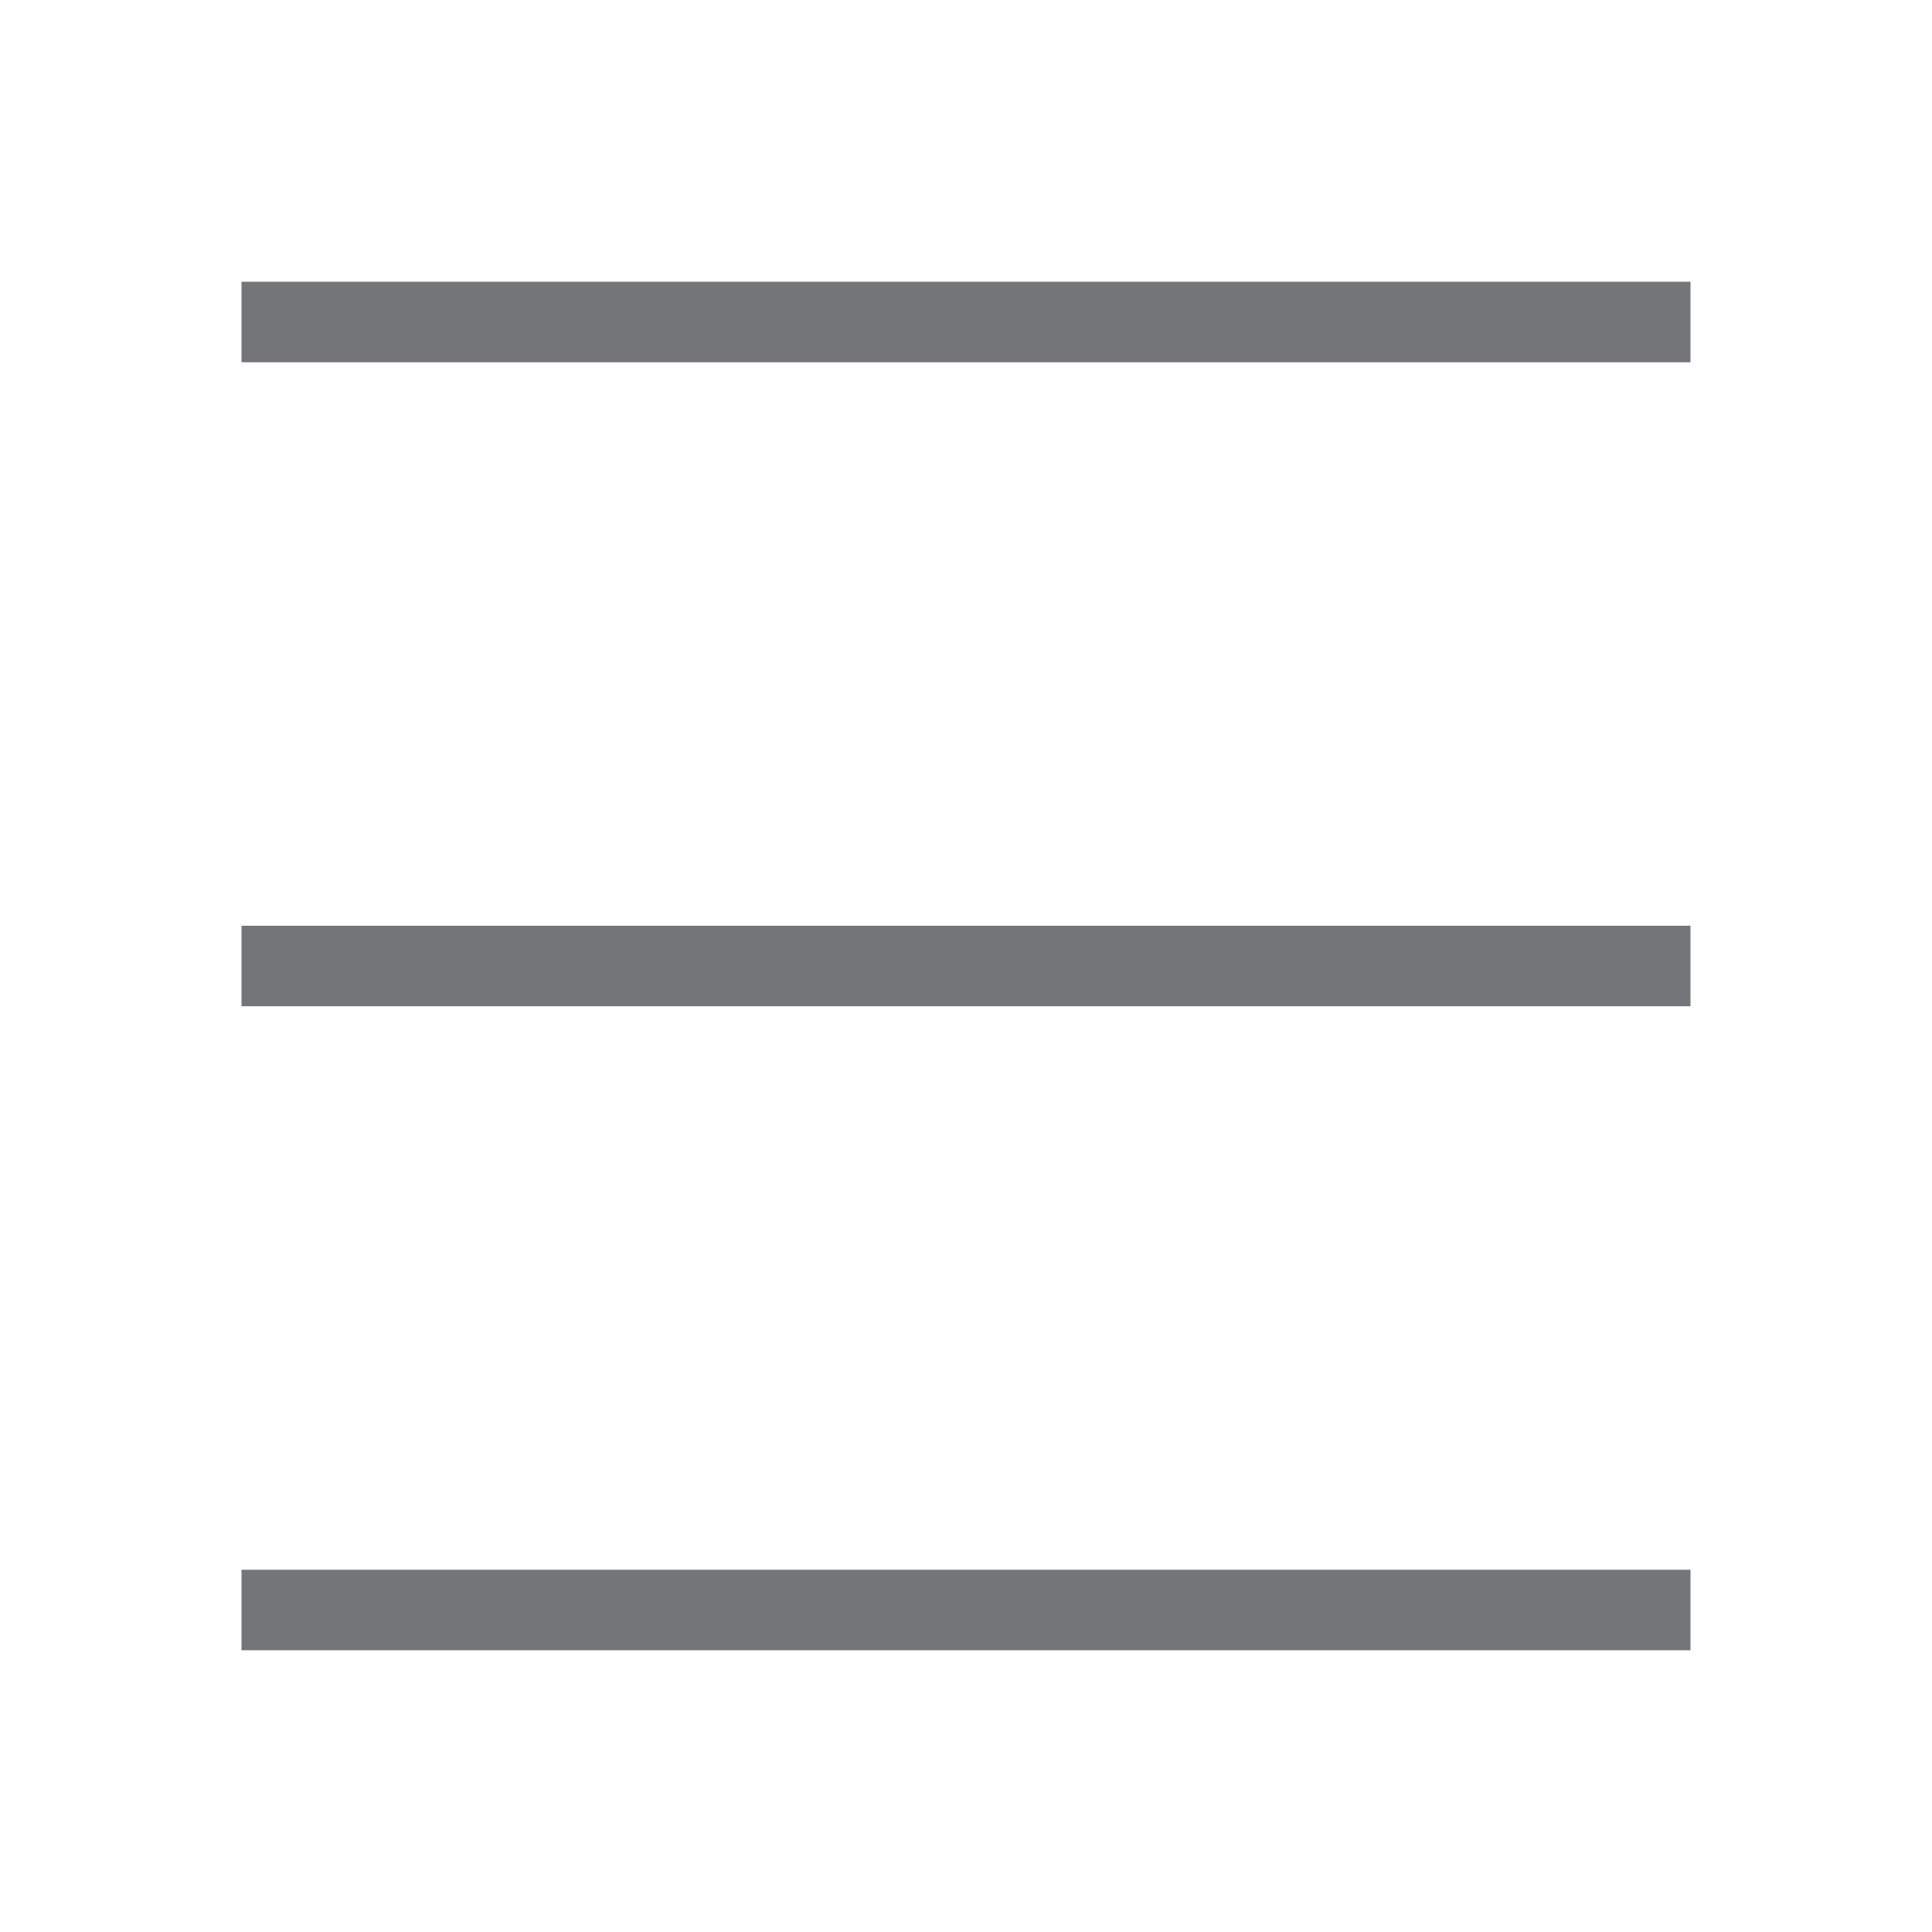
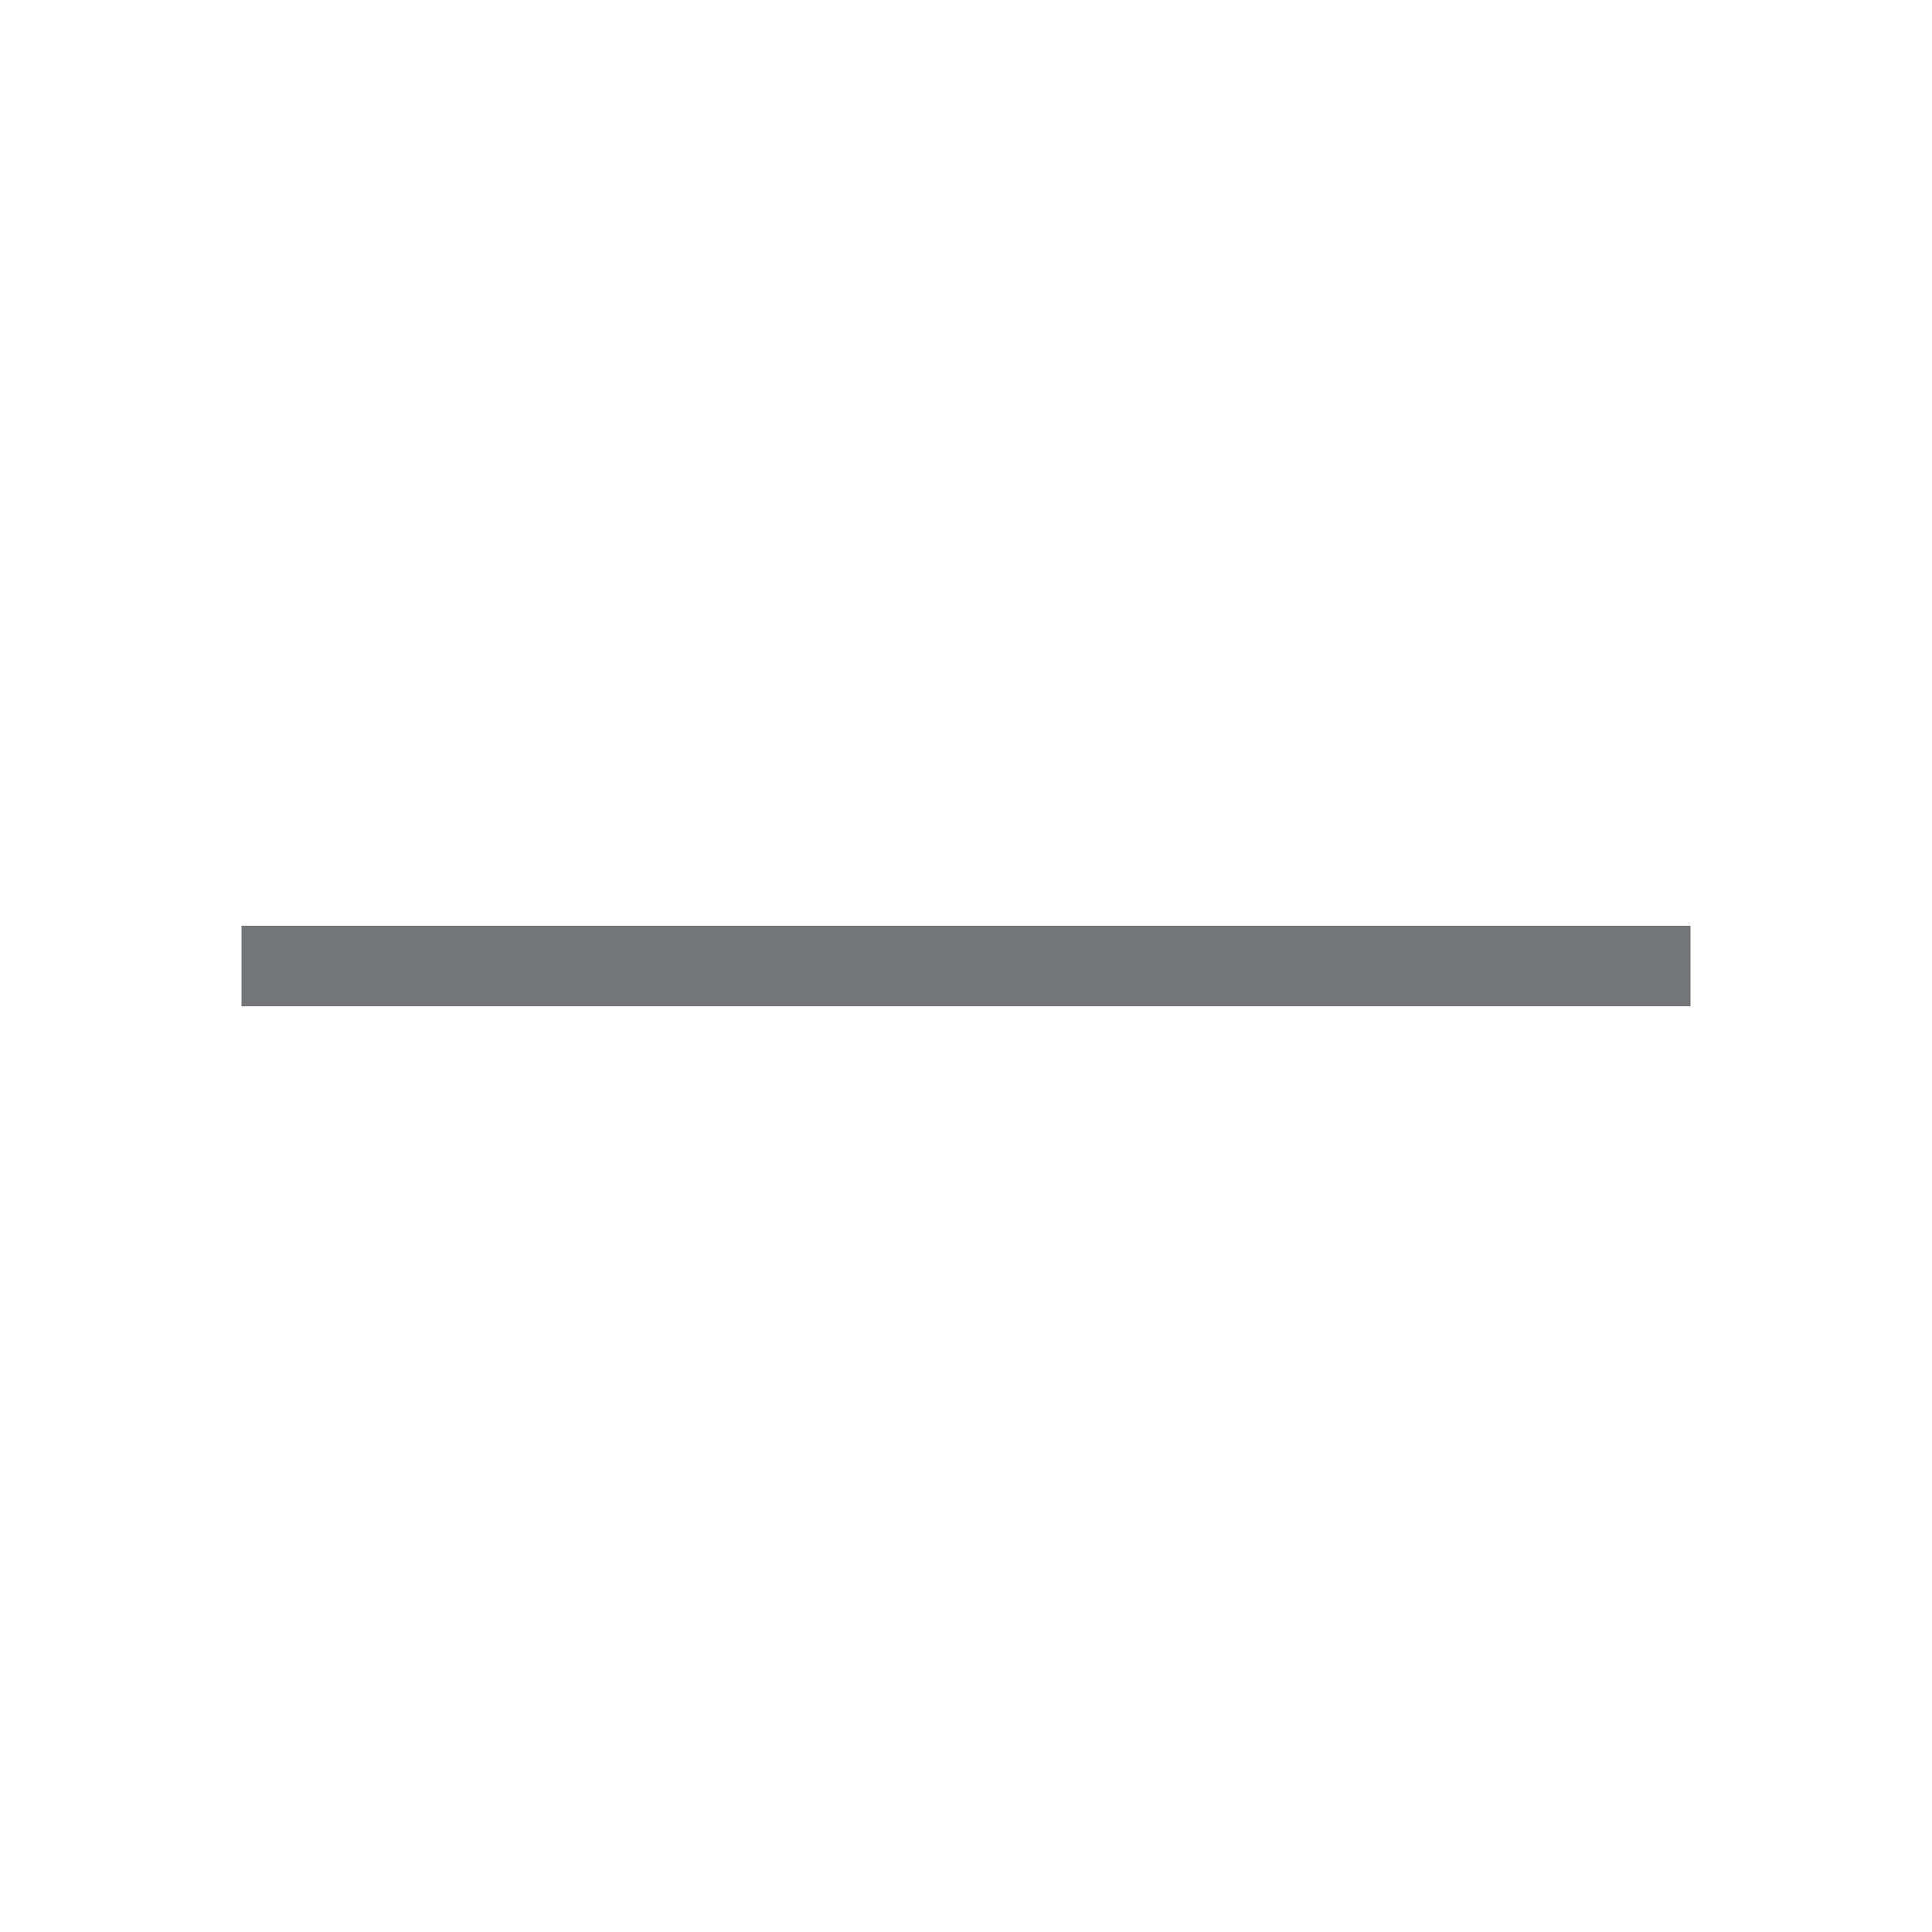
<svg xmlns="http://www.w3.org/2000/svg" width="24" height="24" viewBox="0 0 24 24" fill="none">
-   <path d="M3 4H21" stroke="#737578" />
  <path d="M3 12H21" stroke="#737578" />
-   <path d="M3 20H21" stroke="#737578" />
</svg>